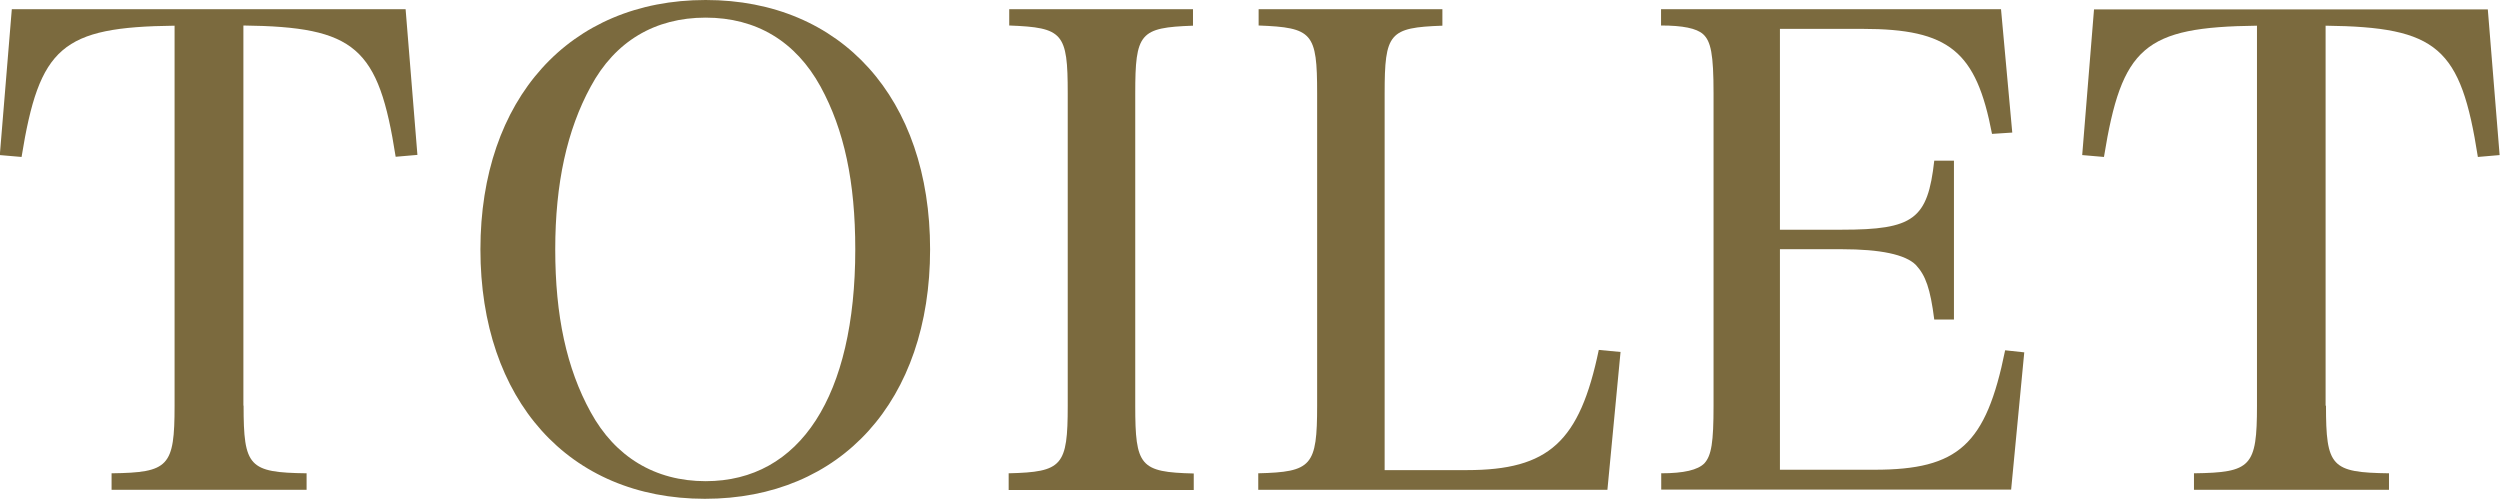
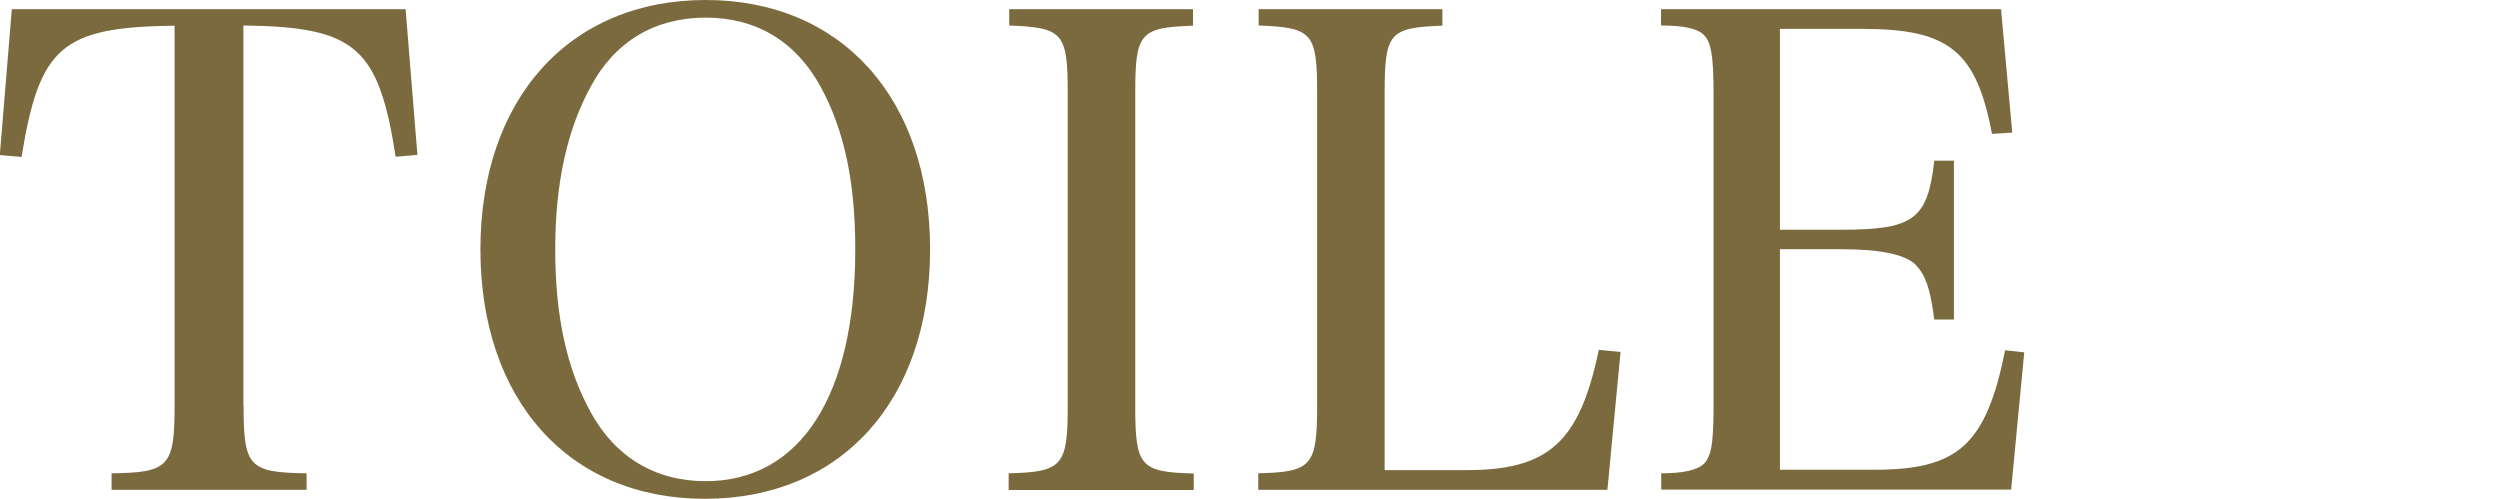
<svg xmlns="http://www.w3.org/2000/svg" id="_レイヤー_2" data-name="レイヤー 2" viewBox="0 0 133.32 26.6">
  <defs>
    <style>
      .cls-1 {
        fill: #7b6a3e;
        stroke-width: 0px;
      }
    </style>
  </defs>
  <g id="design">
    <g>
      <path class="cls-1" d="m12.99,21.63c0,3.26.28,3.57,3.36,3.61v.88H5.95v-.88c3.05-.04,3.36-.35,3.36-3.61V1.37c-6.02.07-7.21,1.12-8.16,7l-1.16-.1L.63.49h21l.63,7.77-1.16.1c-.91-5.85-2.14-6.93-8.12-7v20.27Z" />
      <path class="cls-1" d="m37.63,0c7.25,0,11.97,5.25,11.97,13.3s-4.73,13.3-12.01,13.3-11.97-5.29-11.97-13.3S30.35,0,37.63,0Zm-6.13,21.98c1.3,2.38,3.43,3.68,6.13,3.68,5.04,0,7.98-4.55,7.98-12.36,0-3.61-.59-6.37-1.85-8.68-1.33-2.42-3.43-3.68-6.13-3.68s-4.83,1.26-6.13,3.68c-1.26,2.31-1.89,5.15-1.89,8.68s.6,6.34,1.89,8.68Z" />
      <path class="cls-1" d="m53.79,25.24c2.87-.07,3.15-.39,3.15-3.61V4.97c0-3.22-.25-3.5-3.12-3.61V.49h9.8v.88c-2.84.1-3.08.39-3.08,3.61v16.66c0,3.22.25,3.54,3.12,3.61v.88h-9.87v-.88Z" />
      <path class="cls-1" d="m67.09,25.24c2.87-.07,3.15-.39,3.15-3.61V4.97c0-3.22-.24-3.5-3.12-3.61V.49h9.8v.88c-2.84.1-3.08.39-3.08,3.61v20.09h4.38c4.38,0,6.02-1.51,7.04-6.41l1.16.11-.7,7.35h-18.62v-.88Z" />
      <path class="cls-1" d="m88.58,25.24c1.23,0,1.96-.18,2.31-.53.38-.42.49-1.12.49-3.08V4.97c0-2.07-.14-2.77-.56-3.15-.35-.31-1.08-.46-2.24-.46V.49h18.13l.6,6.58-1.08.07c-.84-4.41-2.28-5.6-6.9-5.6h-4.41v10.71h3.29c3.85,0,4.59-.56,4.94-3.68h1.05v8.47h-1.05c-.21-1.65-.46-2.35-.98-2.91-.56-.56-1.89-.84-3.96-.84h-3.29v11.76h5.04c4.48,0,5.95-1.33,6.97-6.37l1.02.11-.7,7.32h-18.66v-.88Z" />
-       <path class="cls-1" d="m124.04,21.63c0,3.26.28,3.57,3.36,3.61v.88h-10.4v-.88c3.05-.04,3.36-.35,3.36-3.61V1.37c-6.02.07-7.21,1.12-8.16,7l-1.16-.1.63-7.77h21l.63,7.77-1.16.1c-.91-5.85-2.14-6.93-8.12-7v20.27Z" />
    </g>
  </g>
</svg>